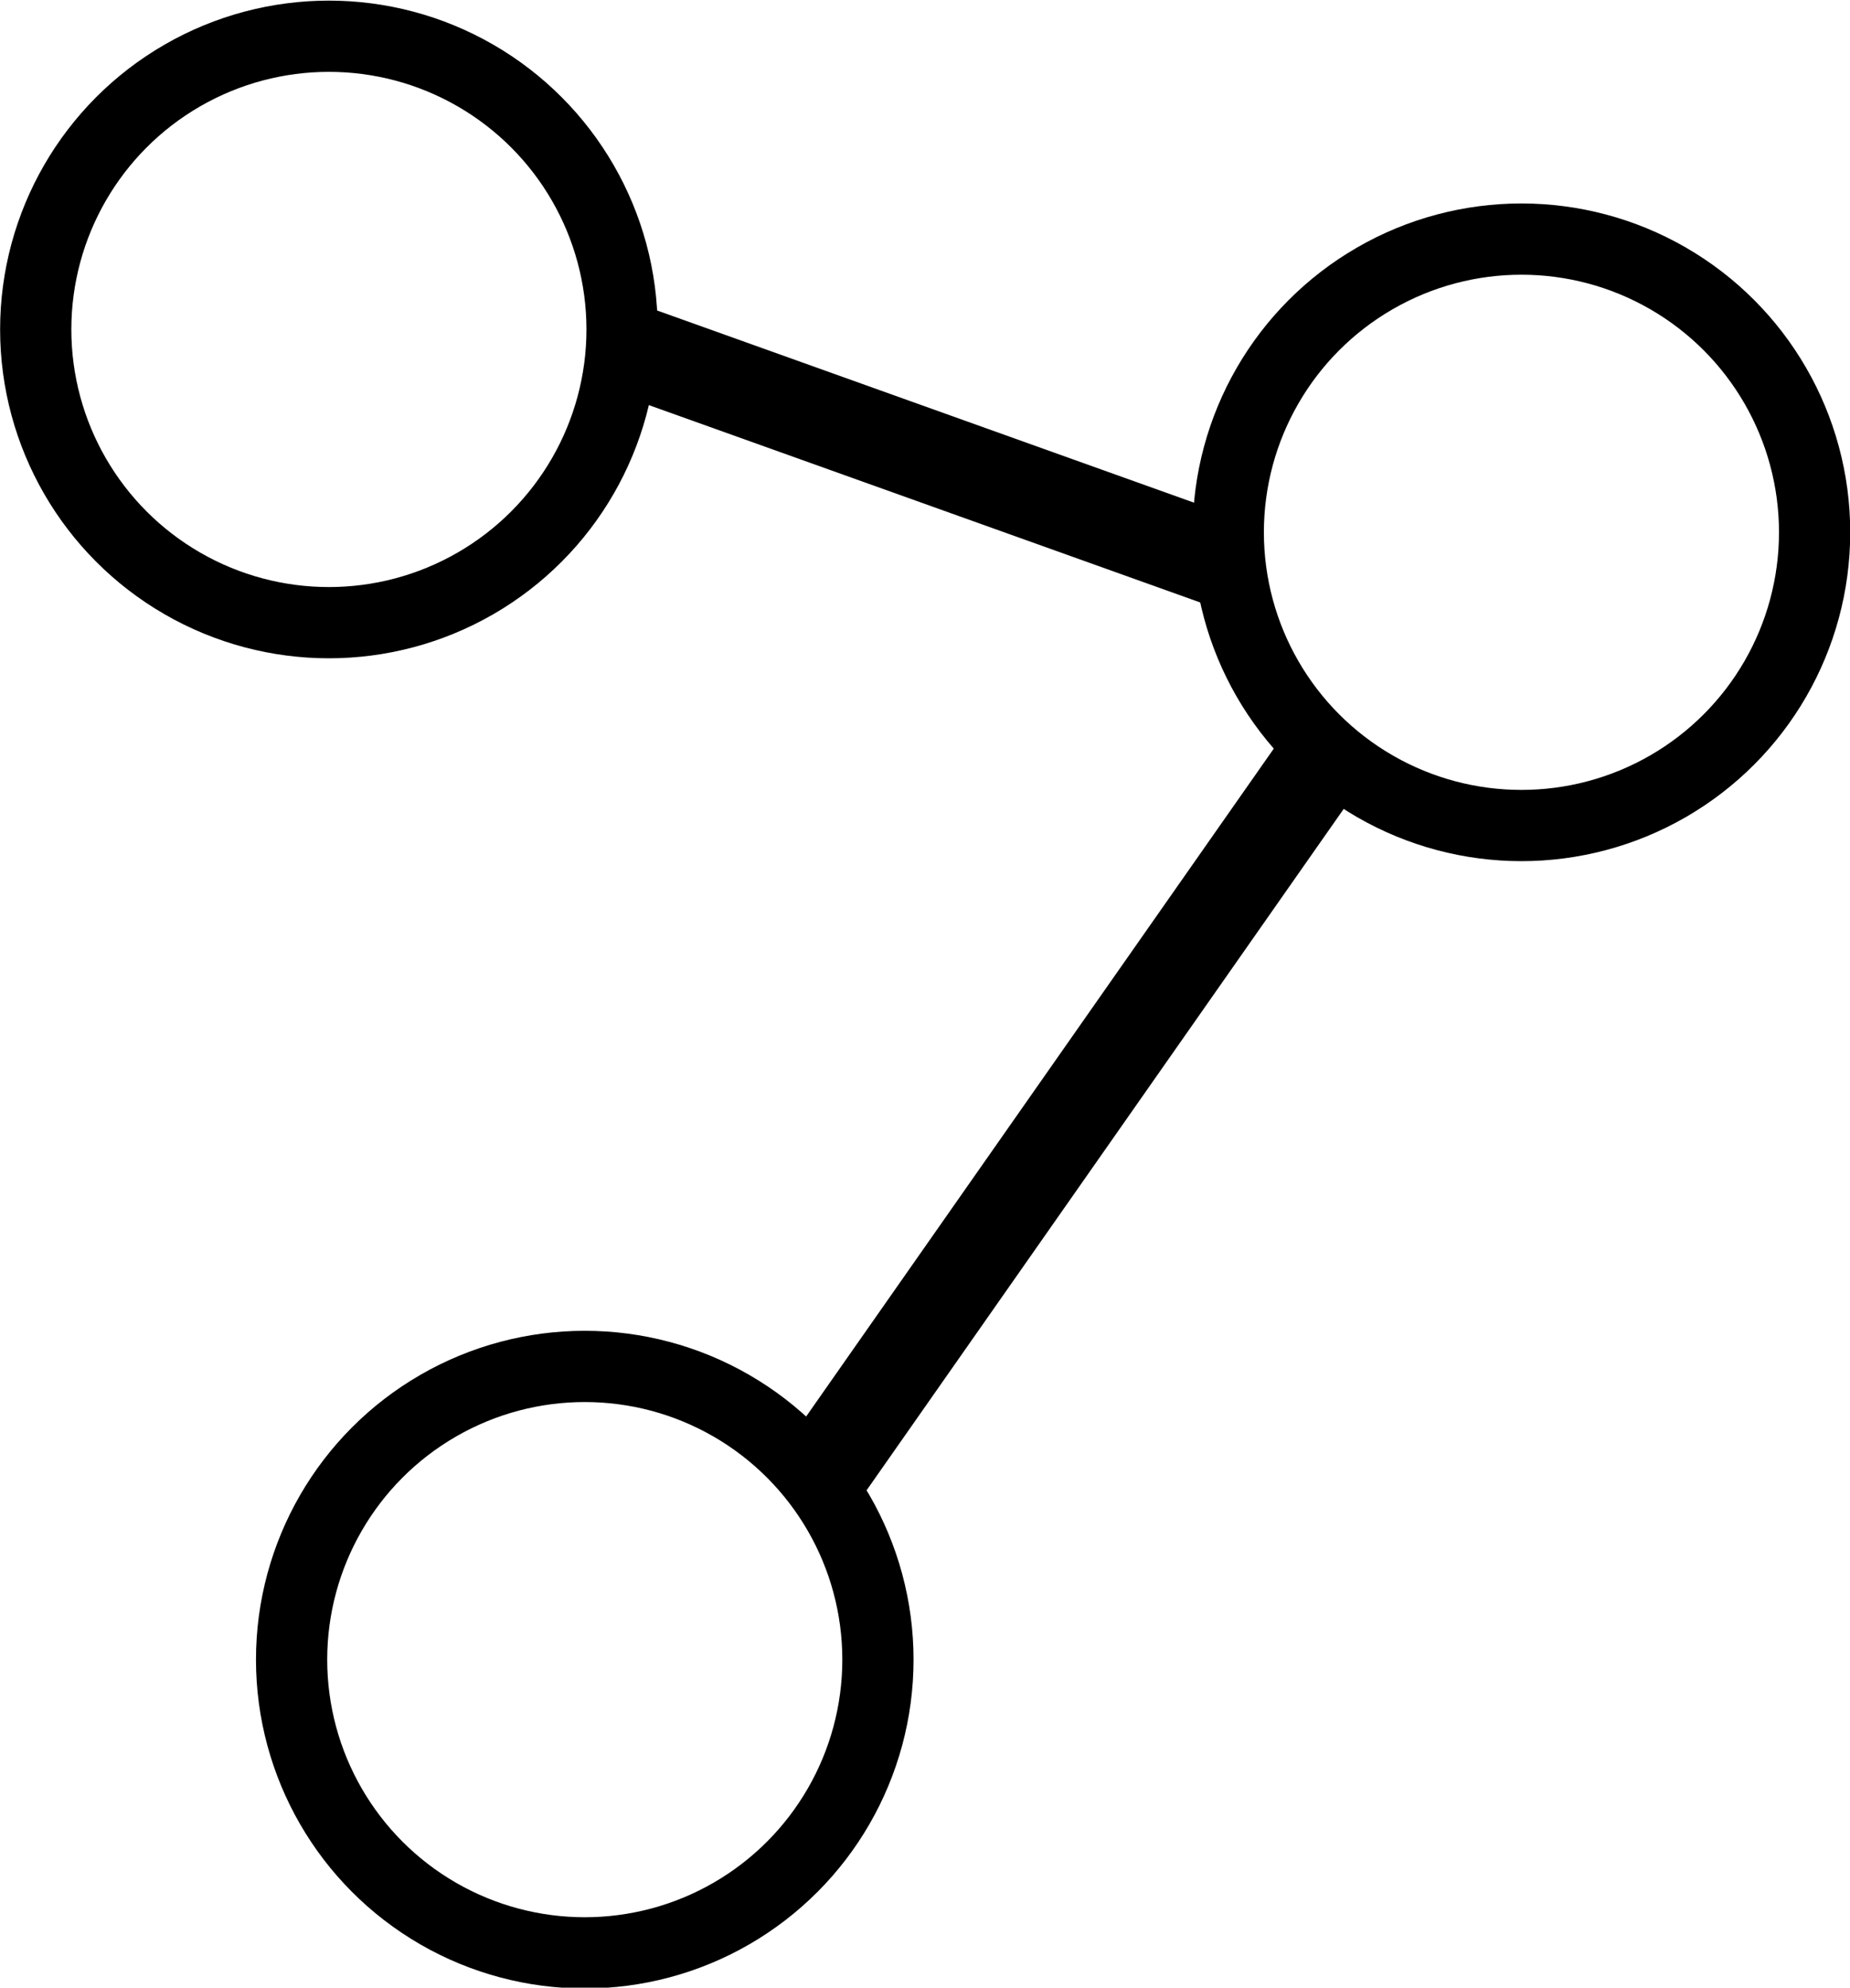
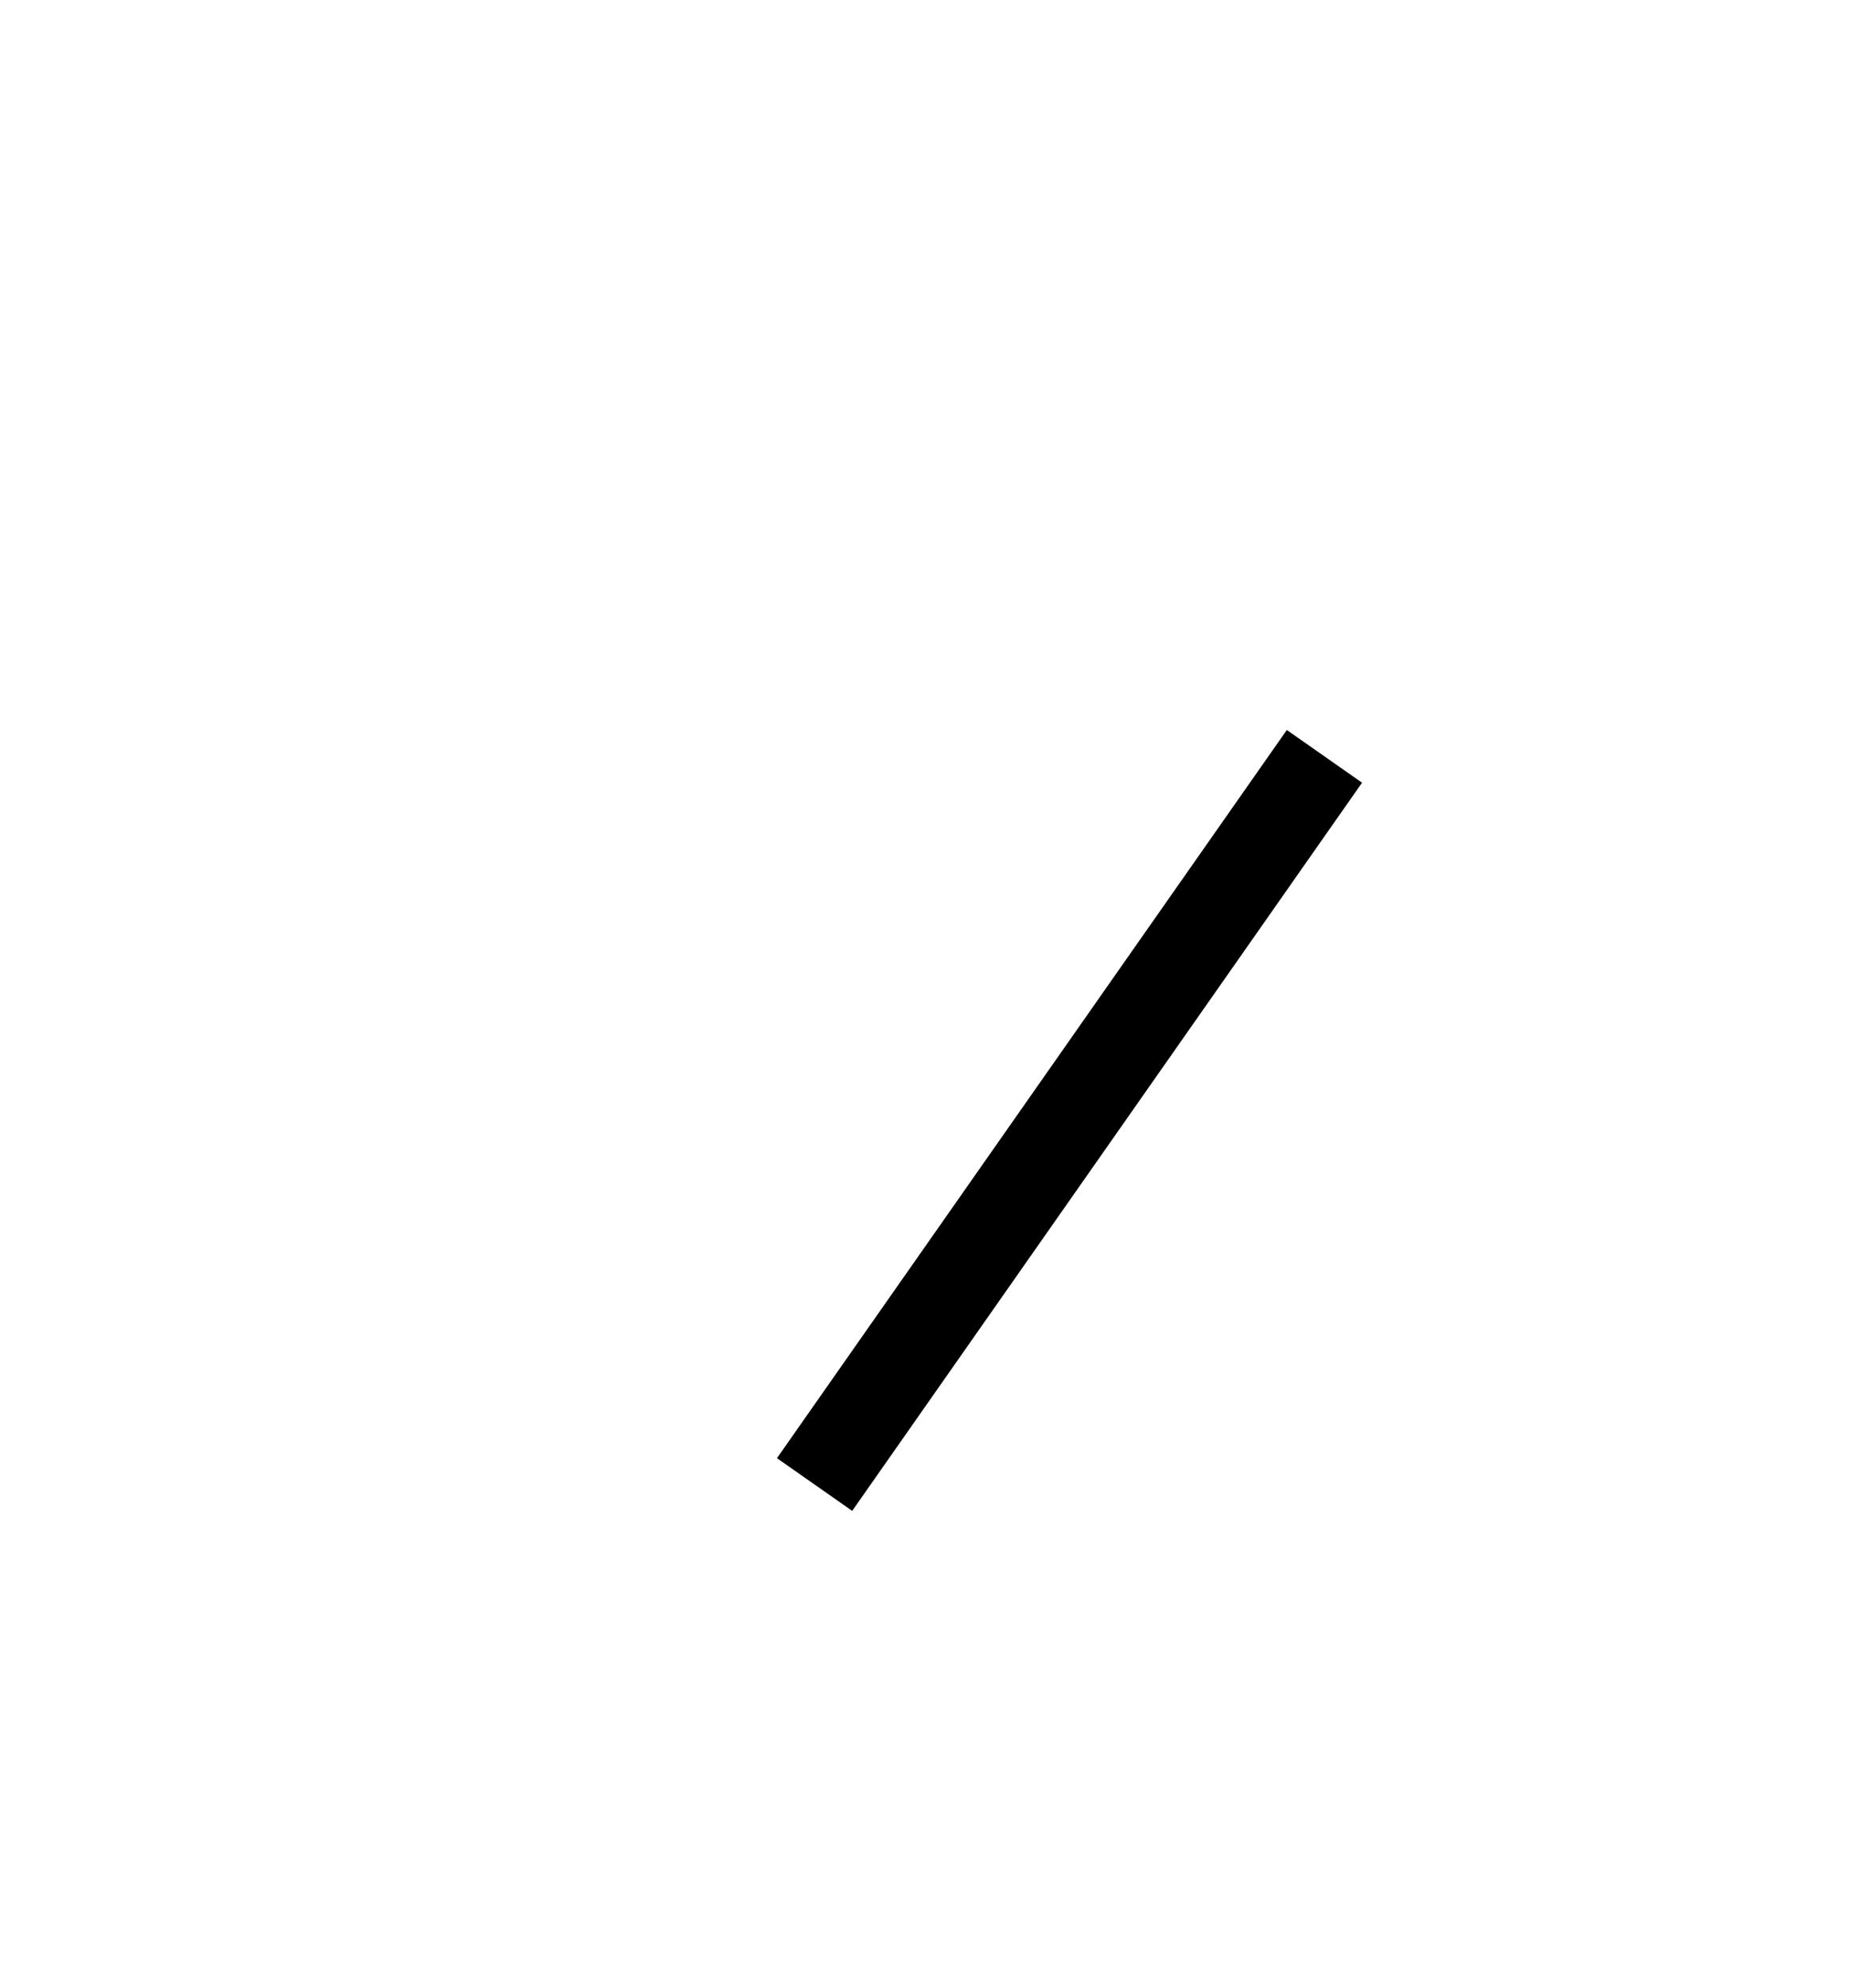
<svg xmlns="http://www.w3.org/2000/svg" xmlns:ns1="http://sodipodi.sourceforge.net/DTD/sodipodi-0.dtd" xmlns:ns2="http://www.inkscape.org/namespaces/inkscape" width="72.619mm" height="78.009mm" viewBox="0 0 72.619 78.009" version="1.1" id="svg5" ns1:docname="org.svg" ns2:version="1.1.1 (c3084ef, 2021-09-22)">
  <ns1:namedview id="namedview7" pagecolor="#ffffff" bordercolor="#eeeeee" borderopacity="1" ns2:pageshadow="0" ns2:pageopacity="0" ns2:pagecheckerboard="true" ns2:document-units="mm" showgrid="false" ns2:zoom="0.1258977" ns2:cx="-849.89636" ns2:cy="-492.46331" ns2:window-width="1312" ns2:window-height="847" ns2:window-x="146" ns2:window-y="25" ns2:window-maximized="0" ns2:current-layer="layer1" fit-margin-top="0" fit-margin-left="0" fit-margin-right="0" fit-margin-bottom="0" lock-margins="false" />
  <defs id="defs2" />
  <g ns2:label="Layer 1" ns2:groupmode="layer" id="layer1" transform="translate(-14.783,-106.503)">
    <g id="g2720" transform="matrix(7.358,0,0,7.358,-300.731,-941.62)">
      <g id="g2925" transform="translate(-10.107,2.863)" style="stroke:#bc3434;stroke-opacity:1">
        <g id="g3004" style="stroke:#000000;stroke-opacity:1">
          <g id="g3281" style="stroke:#000000;stroke-opacity:1">
-             <circle style="fill:none;fill-rule:evenodd;stroke:#000000;stroke-width:0.38;stroke-miterlimit:4;stroke-dasharray:none;stroke-opacity:1" id="path145" cx="54.742" cy="141.341" r="1.564" />
-             <circle style="fill:none;fill-rule:evenodd;stroke:#000000;stroke-width:0.38;stroke-miterlimit:4;stroke-dasharray:none;stroke-opacity:1" id="path145-7" cx="61.104" cy="142.423" r="1.564" />
-             <circle style="fill:none;fill-rule:evenodd;stroke:#000000;stroke-width:0.38;stroke-miterlimit:4;stroke-dasharray:none;stroke-opacity:1" id="path145-5" cx="56.107" cy="148.436" r="1.564" />
            <path style="fill:none;stroke:#000000;stroke-width:0.49;stroke-linecap:butt;stroke-linejoin:miter;stroke-miterlimit:4;stroke-dasharray:none;stroke-opacity:1" d="m 57.333,147.502 2.72,-3.884" id="path2086" />
-             <path style="fill:none;stroke:#000000;stroke-width:0.49;stroke-linecap:butt;stroke-linejoin:miter;stroke-miterlimit:4;stroke-dasharray:none;stroke-opacity:1" d="m 56.311,141.435 3.166,1.133" id="path2435" />
          </g>
        </g>
      </g>
    </g>
  </g>
</svg>